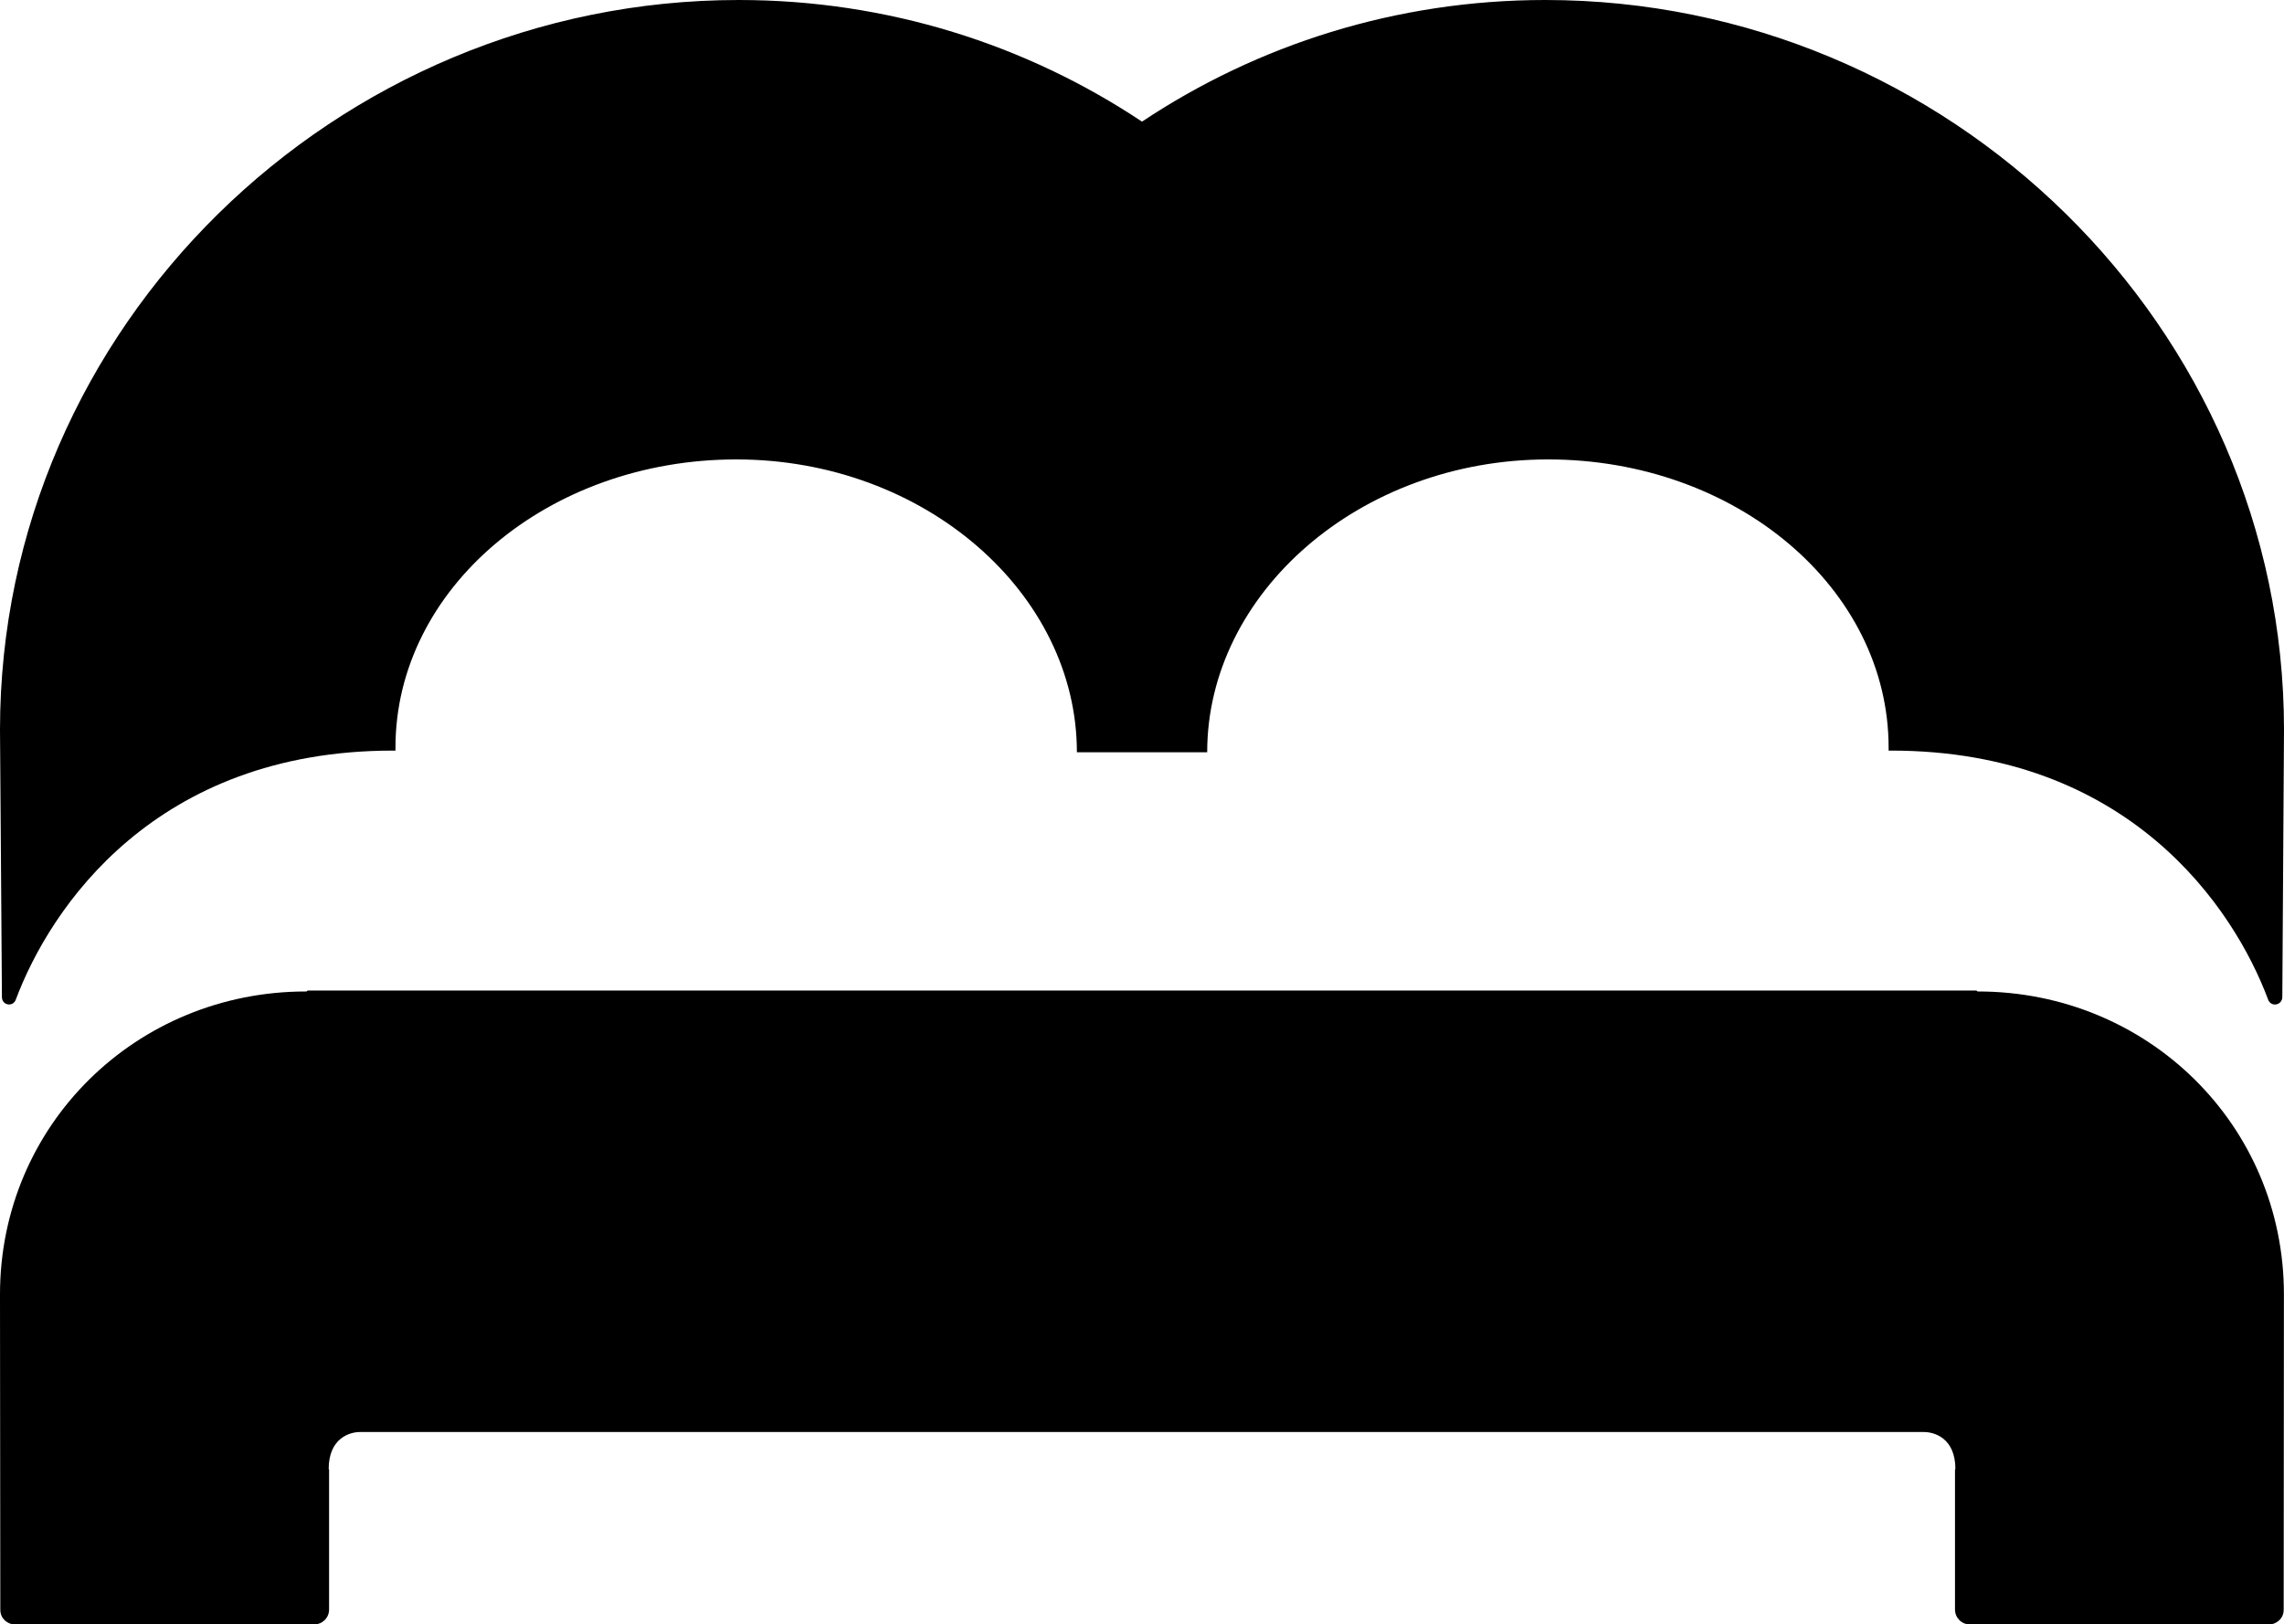
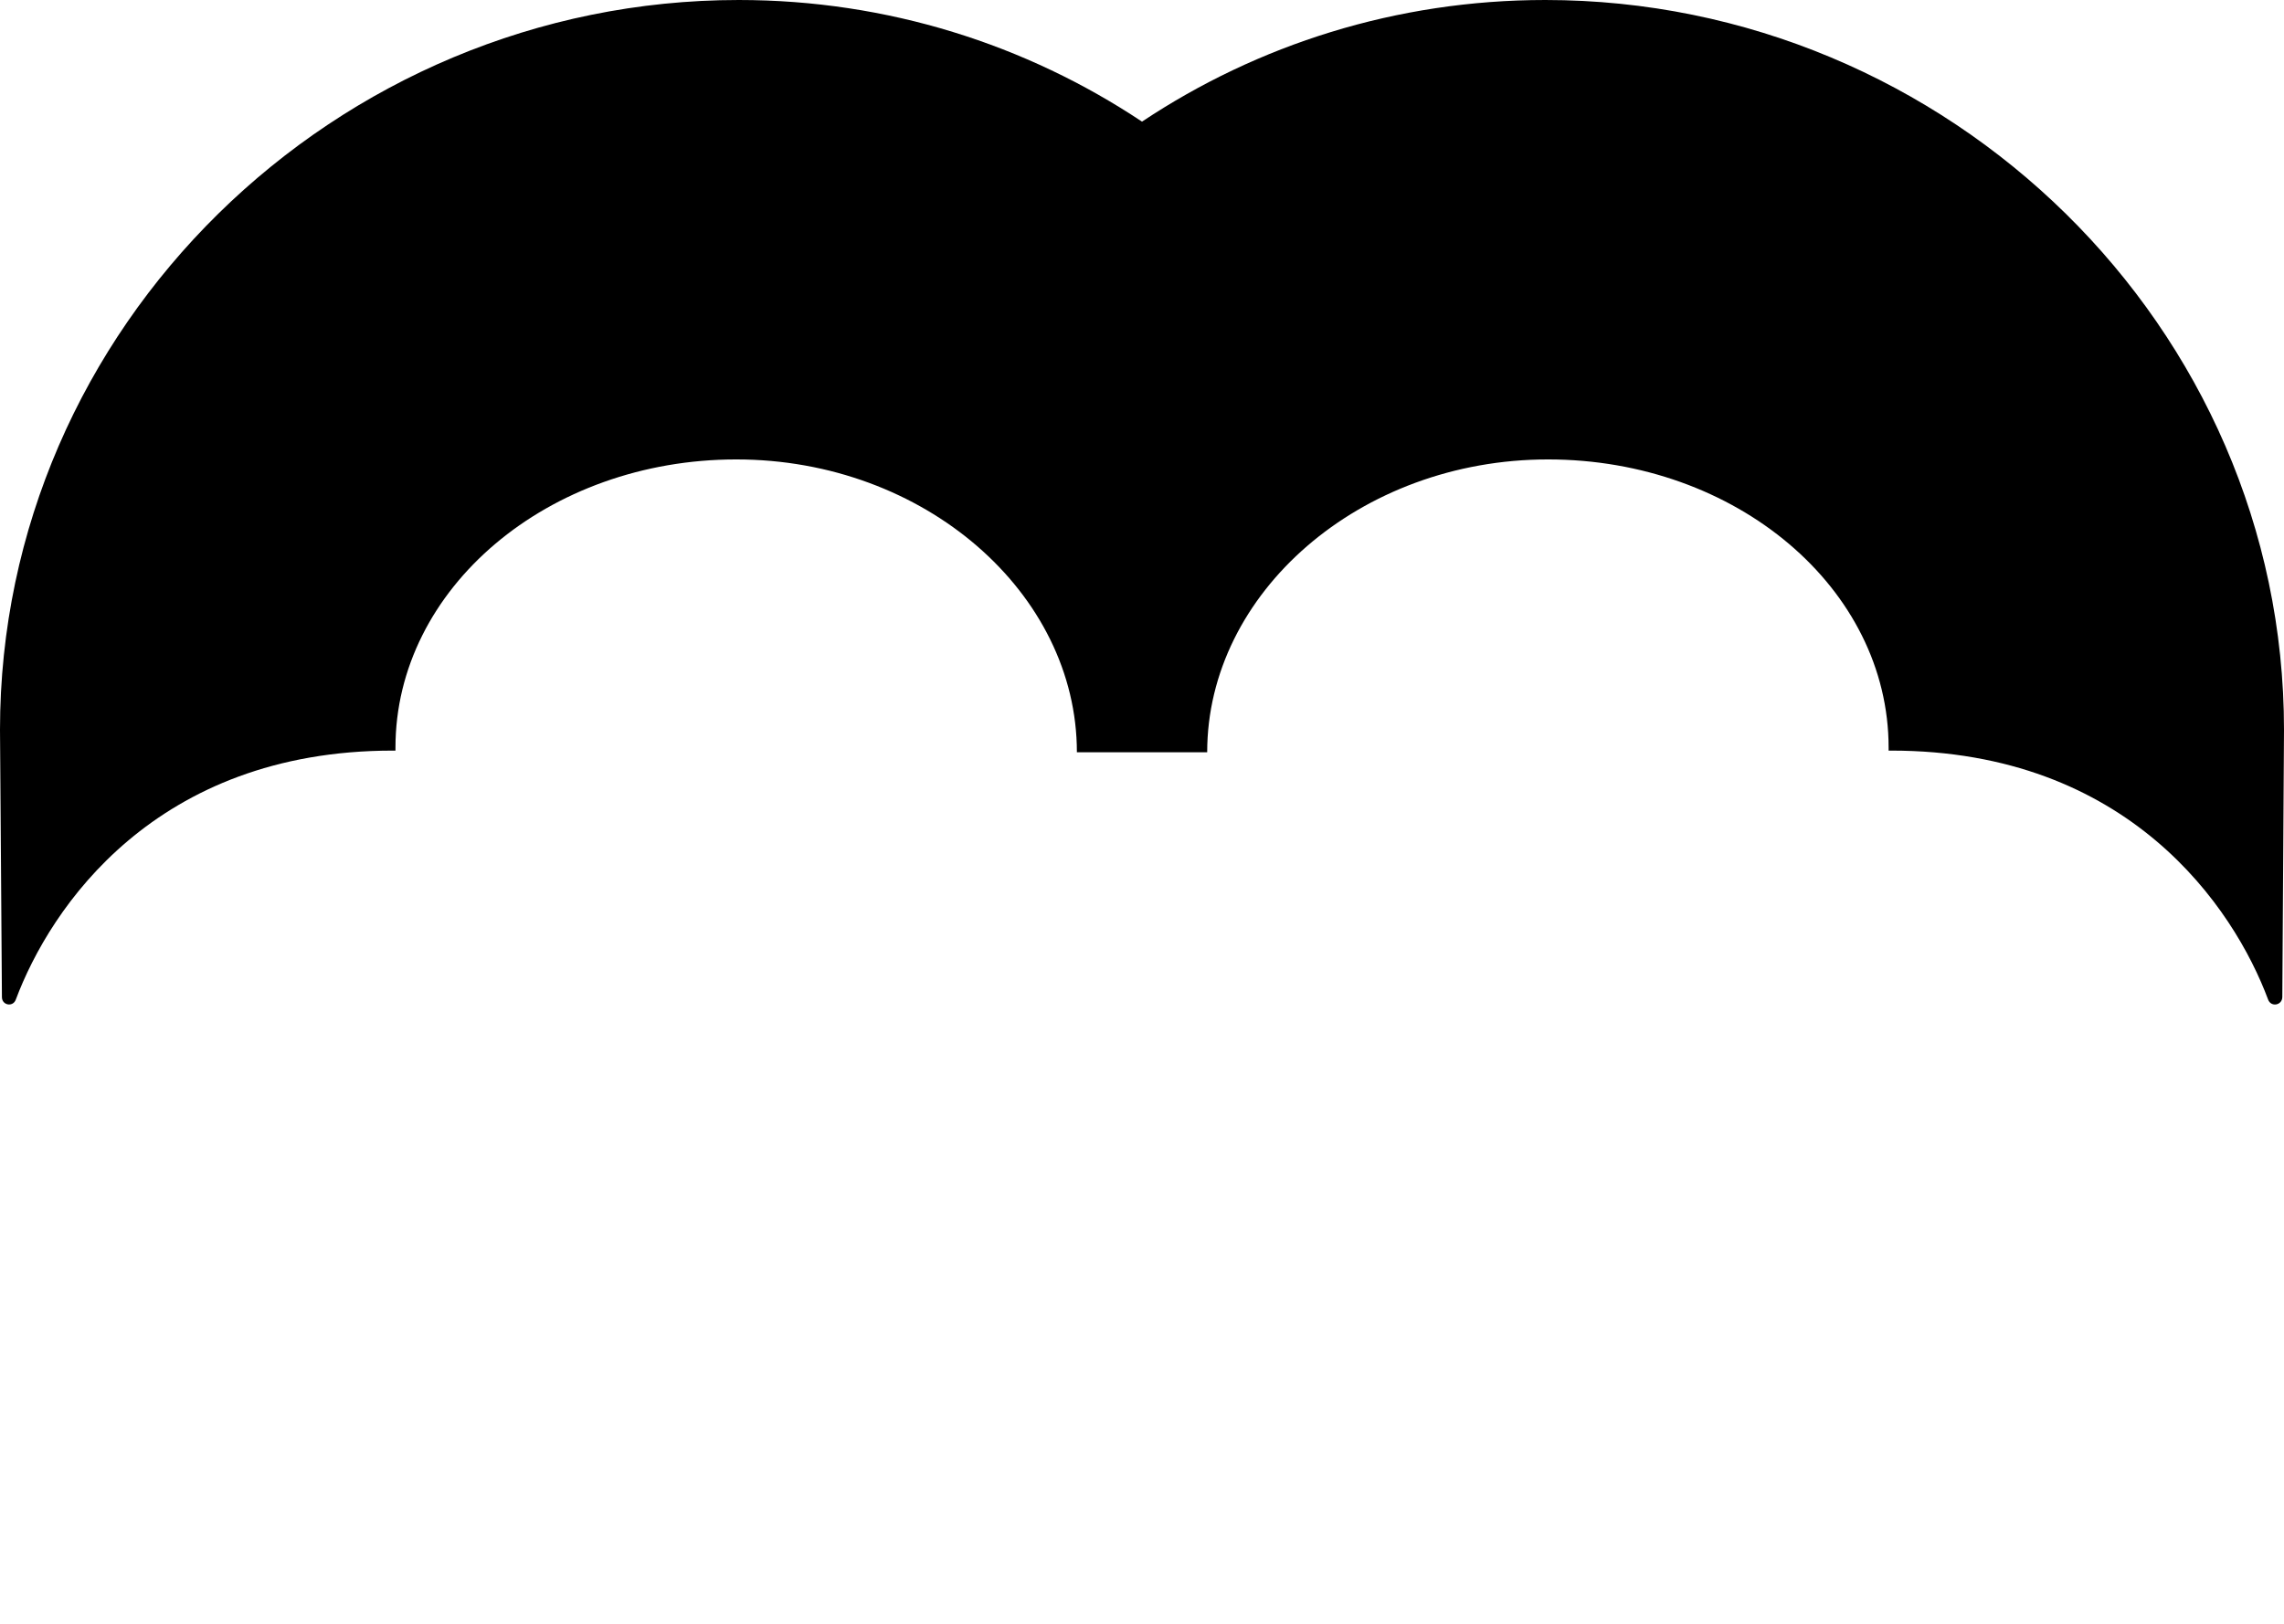
<svg xmlns="http://www.w3.org/2000/svg" id="uuid-96de4dfd-b521-426a-b981-37007b675dc0" viewBox="0 0 285.54 203.13">
  <defs />
  <path class="uuid-5ae501f8-91ff-4279-8521-a625961372a5" d="M92.36,0C41.97,0,0,40.86,0,91.26c0,.95,.16,20.65,.24,33.42,0,1.04,1.38,1.28,1.73,.33,4.31-11.52,17.45-31.15,47.15-31.15h.32v-.37c0-19.9,19.07-36.04,42.61-36.04s42.58,16.72,42.58,36.62h16.29c0-19.9,19.07-36.62,42.61-36.62s42.58,16.14,42.58,36.04v.37h.31c29.7,0,42.85,19.64,47.14,31.15,.37,.96,1.75,.71,1.77-.33,.08-12.77,.21-32.47,.21-33.42C285.54,40.86,243.59,0,193.19,0c-18.63,0-35.97,5.59-50.42,15.21C128.32,5.59,110.98,0,92.36,0" />
-   <path class="uuid-5ae501f8-91ff-4279-8521-a625961372a5" d="M143.46,179.07H45c-1.22,0-3.91,.71-3.91,4.64h.05v17.56c0,1.04-.84,1.86-1.88,1.86H1.89c-1.02,0-1.85-.79-1.85-1.81-.01-7.78-.04-38.3-.04-39.46,0-21.2,17.05-37.88,38.25-37.88h.08l.13-.12H247.09l.13,.12h.06c21.2,0,38.25,16.68,38.25,37.88,0,1.16-.03,31.68-.03,39.46,0,1.02-.84,1.81-1.86,1.81h-37.38c-1.02,0-1.85-.83-1.85-1.86v-17.56h.05c0-3.93-2.69-4.64-3.93-4.64h-97.08Z" />
</svg>